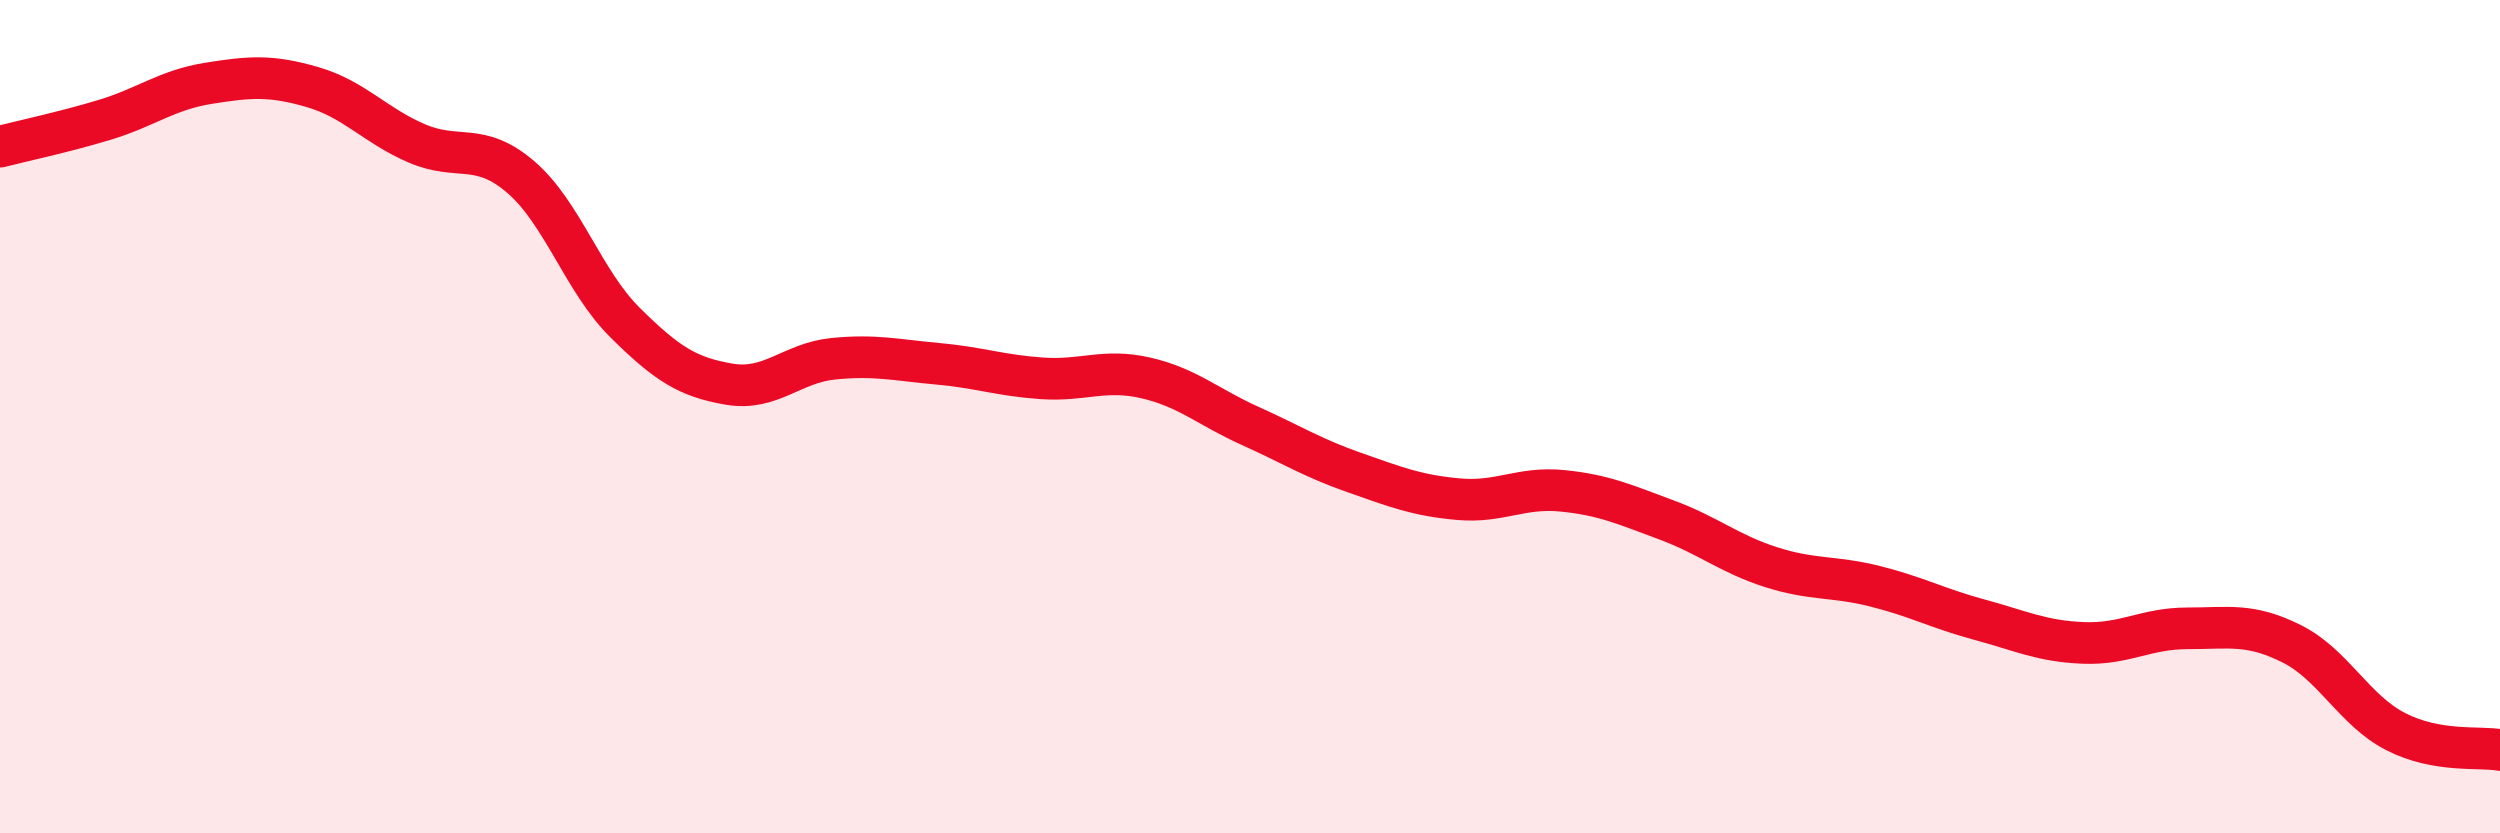
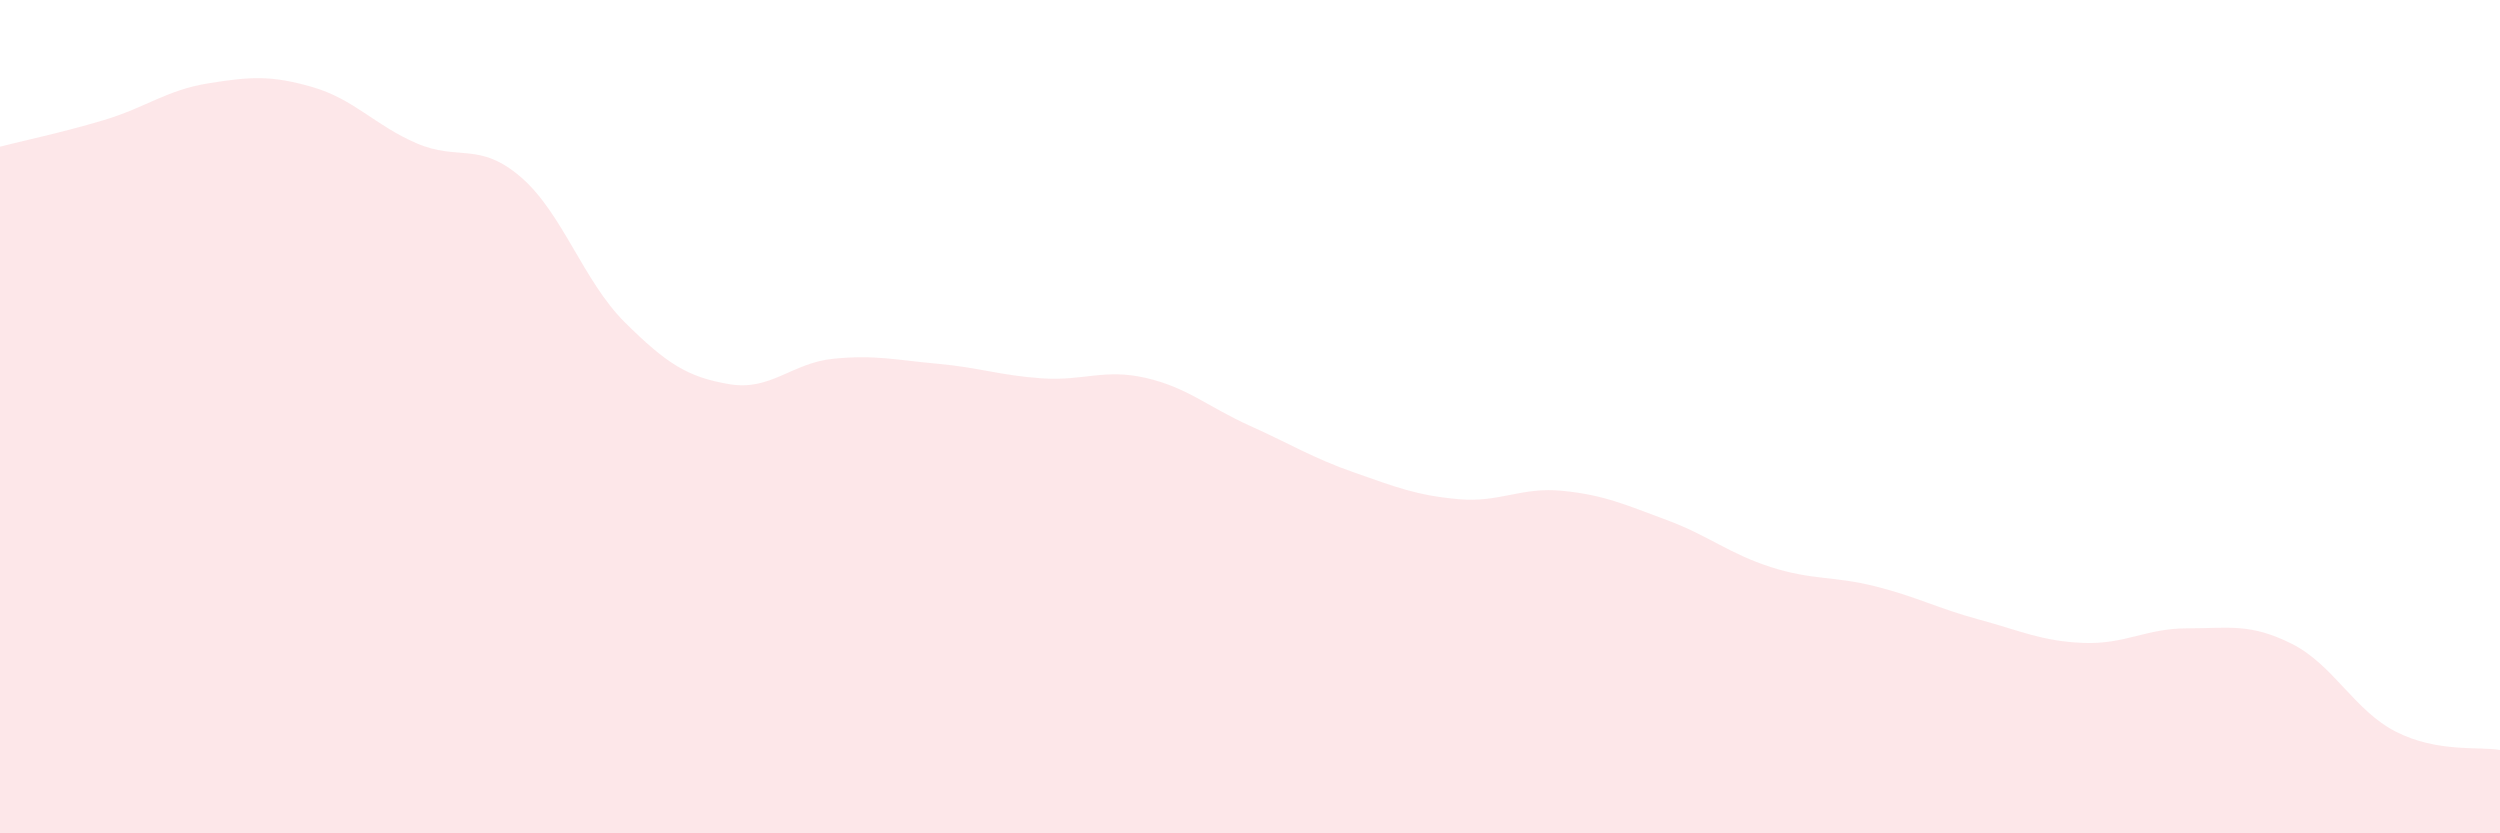
<svg xmlns="http://www.w3.org/2000/svg" width="60" height="20" viewBox="0 0 60 20">
  <path d="M 0,3.52 C 0.5,3.39 1.5,3.18 2.5,2.88 C 3.5,2.58 4,2.16 5,2 C 6,1.84 6.5,1.8 7.5,2.09 C 8.5,2.38 9,3.01 10,3.44 C 11,3.87 11.5,3.39 12.5,4.25 C 13.5,5.11 14,6.75 15,7.74 C 16,8.73 16.5,9.05 17.5,9.22 C 18.5,9.39 19,8.71 20,8.61 C 21,8.51 21.5,8.64 22.5,8.73 C 23.5,8.82 24,9.01 25,9.08 C 26,9.15 26.5,8.84 27.5,9.07 C 28.5,9.3 29,9.77 30,10.22 C 31,10.67 31.5,10.99 32.5,11.34 C 33.5,11.69 34,11.89 35,11.98 C 36,12.07 36.5,11.68 37.5,11.78 C 38.5,11.88 39,12.11 40,12.48 C 41,12.85 41.5,13.29 42.5,13.61 C 43.5,13.93 44,13.82 45,14.07 C 46,14.32 46.5,14.6 47.5,14.87 C 48.5,15.14 49,15.39 50,15.43 C 51,15.47 51.5,15.08 52.5,15.08 C 53.5,15.08 54,14.95 55,15.45 C 56,15.95 56.5,17.05 57.5,17.56 C 58.5,18.07 59.5,17.91 60,18L60 20L0 20Z" fill="#EB0A25" opacity="0.1" stroke-linecap="round" stroke-linejoin="round" />
-   <path d="M 0,3.52 C 0.5,3.39 1.5,3.18 2.5,2.88 C 3.5,2.58 4,2.16 5,2 C 6,1.84 6.5,1.8 7.5,2.09 C 8.5,2.38 9,3.01 10,3.44 C 11,3.87 11.5,3.39 12.5,4.25 C 13.5,5.11 14,6.75 15,7.74 C 16,8.73 16.5,9.05 17.5,9.22 C 18.5,9.39 19,8.71 20,8.61 C 21,8.51 21.5,8.64 22.5,8.73 C 23.5,8.82 24,9.01 25,9.08 C 26,9.15 26.5,8.84 27.5,9.07 C 28.5,9.3 29,9.77 30,10.22 C 31,10.67 31.5,10.99 32.5,11.34 C 33.5,11.69 34,11.89 35,11.98 C 36,12.07 36.5,11.68 37.5,11.78 C 38.5,11.88 39,12.11 40,12.48 C 41,12.85 41.5,13.29 42.5,13.61 C 43.5,13.93 44,13.82 45,14.07 C 46,14.32 46.5,14.6 47.5,14.87 C 48.5,15.14 49,15.39 50,15.43 C 51,15.47 51.5,15.08 52.5,15.08 C 53.5,15.08 54,14.95 55,15.45 C 56,15.95 56.5,17.05 57.5,17.56 C 58.5,18.07 59.5,17.91 60,18" stroke="#EB0A25" stroke-width="1" fill="none" stroke-linecap="round" stroke-linejoin="round" />
</svg>